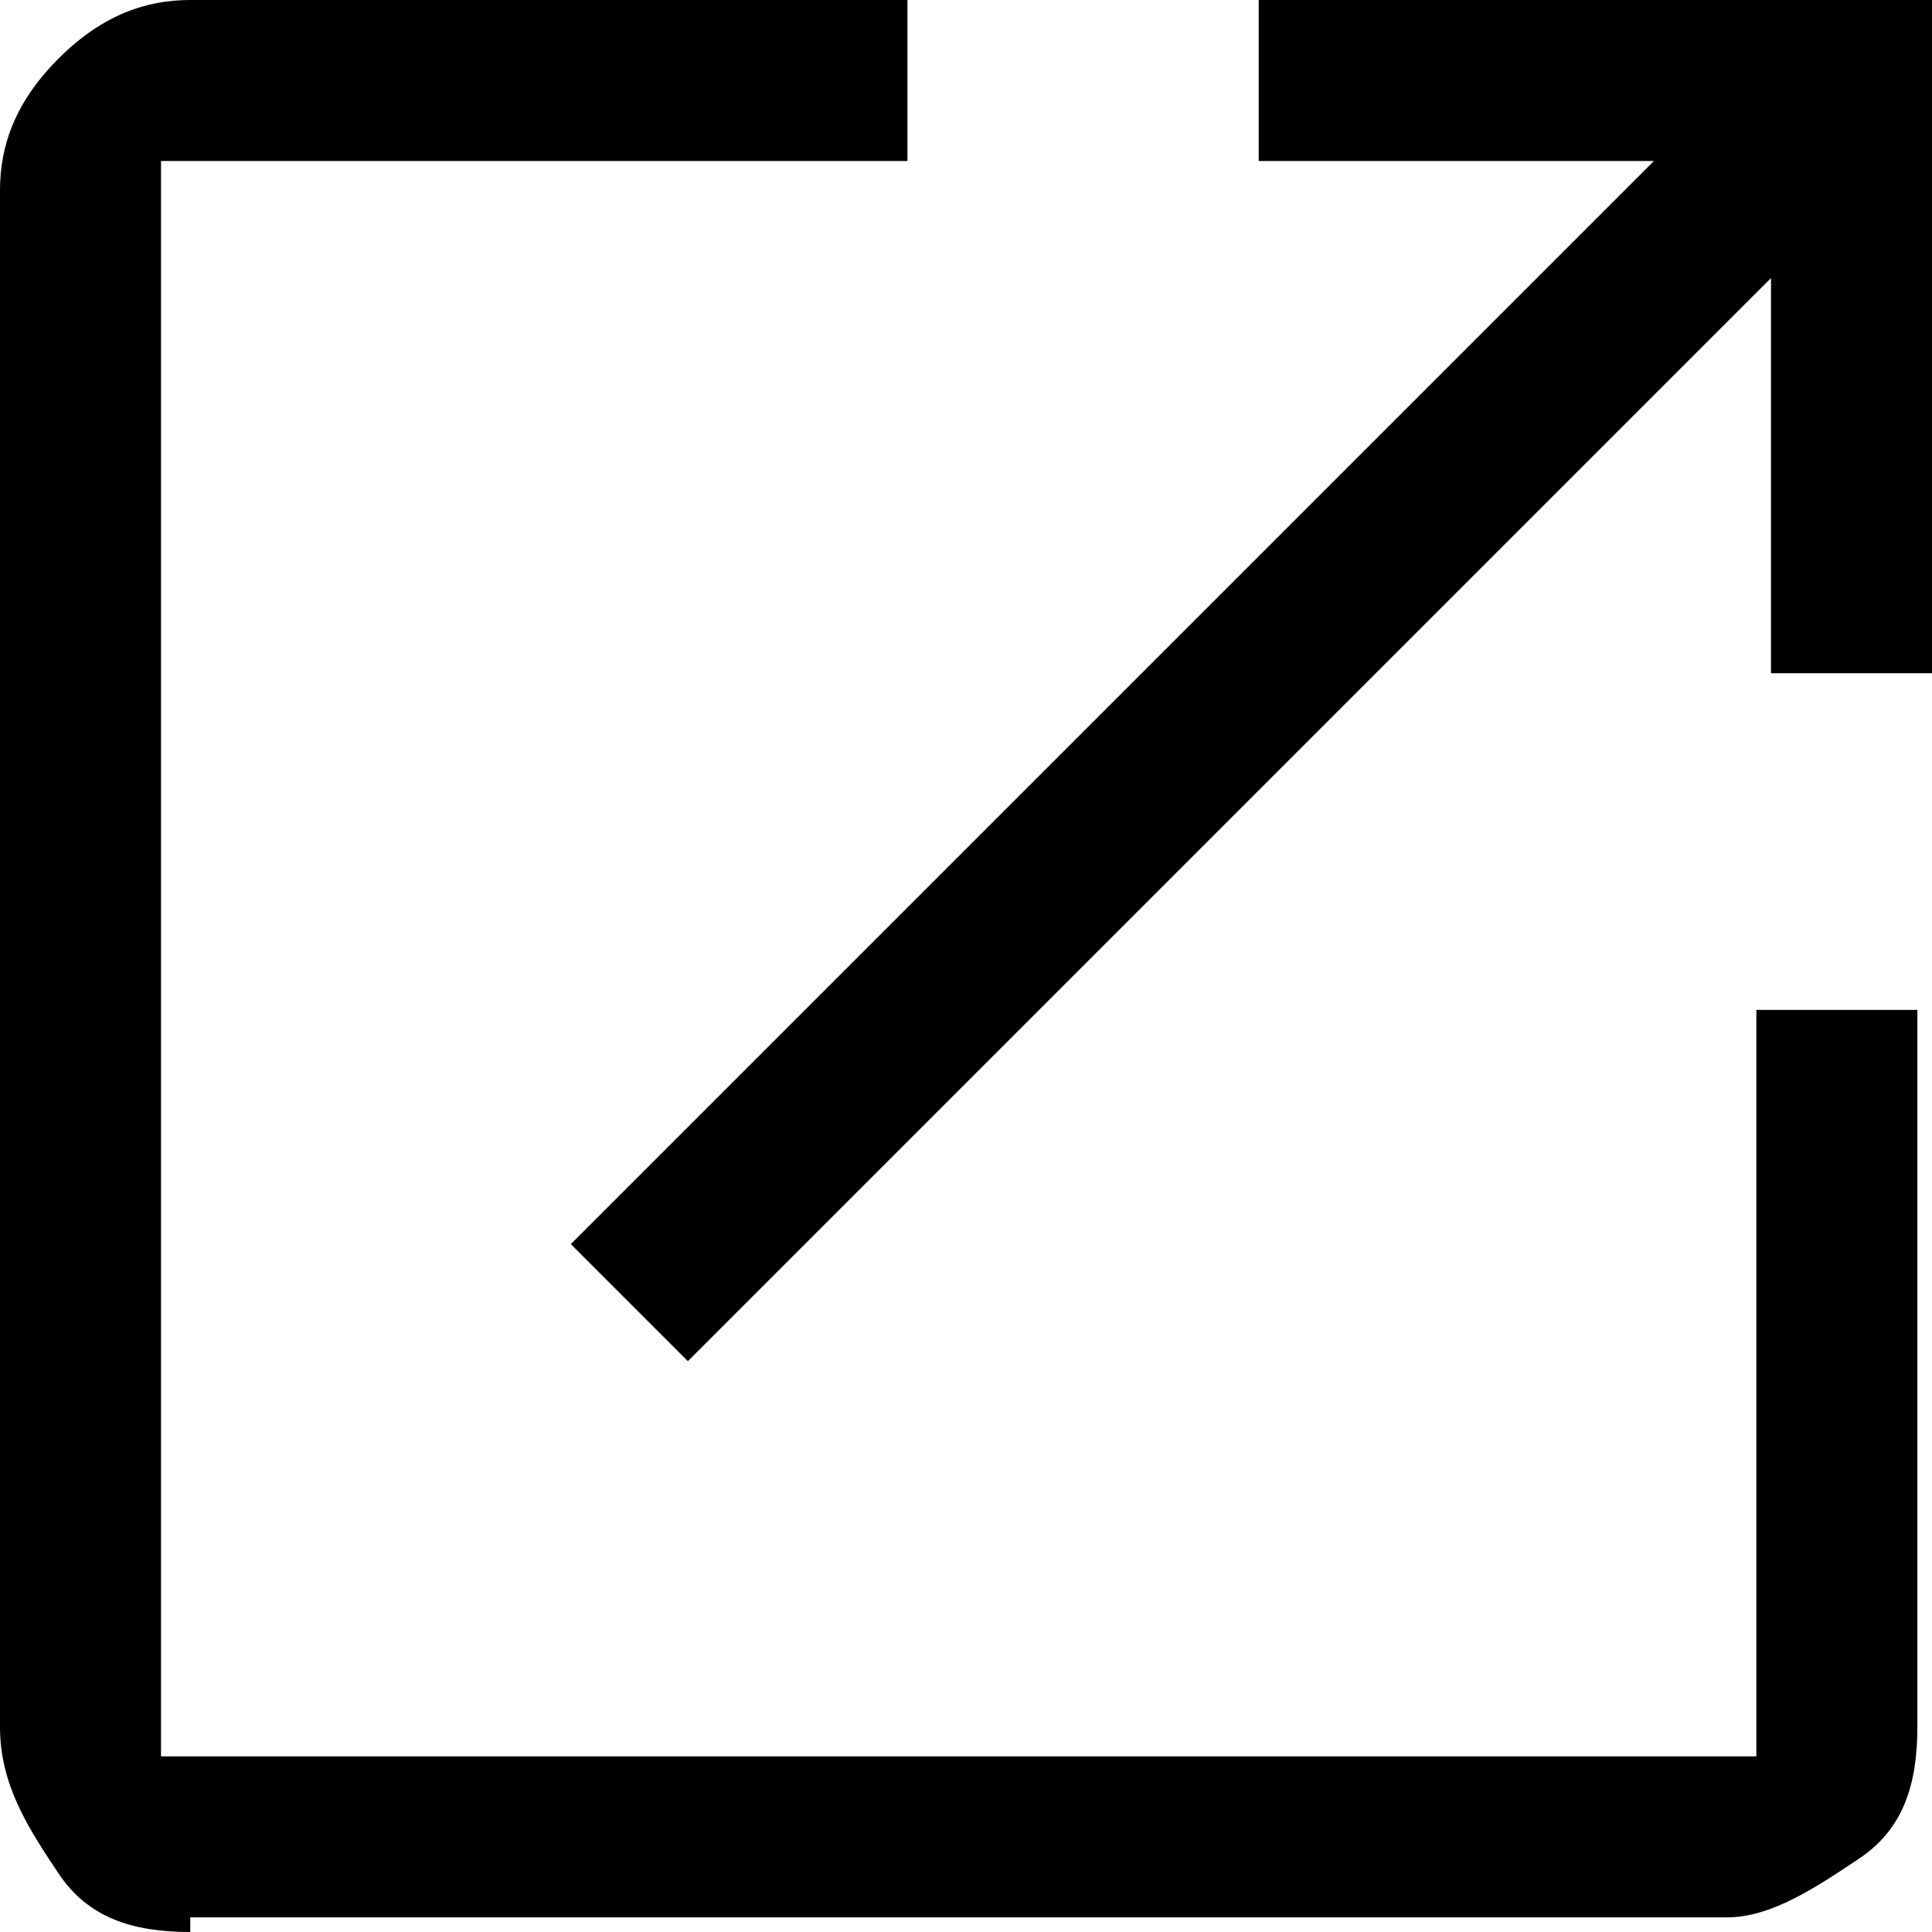
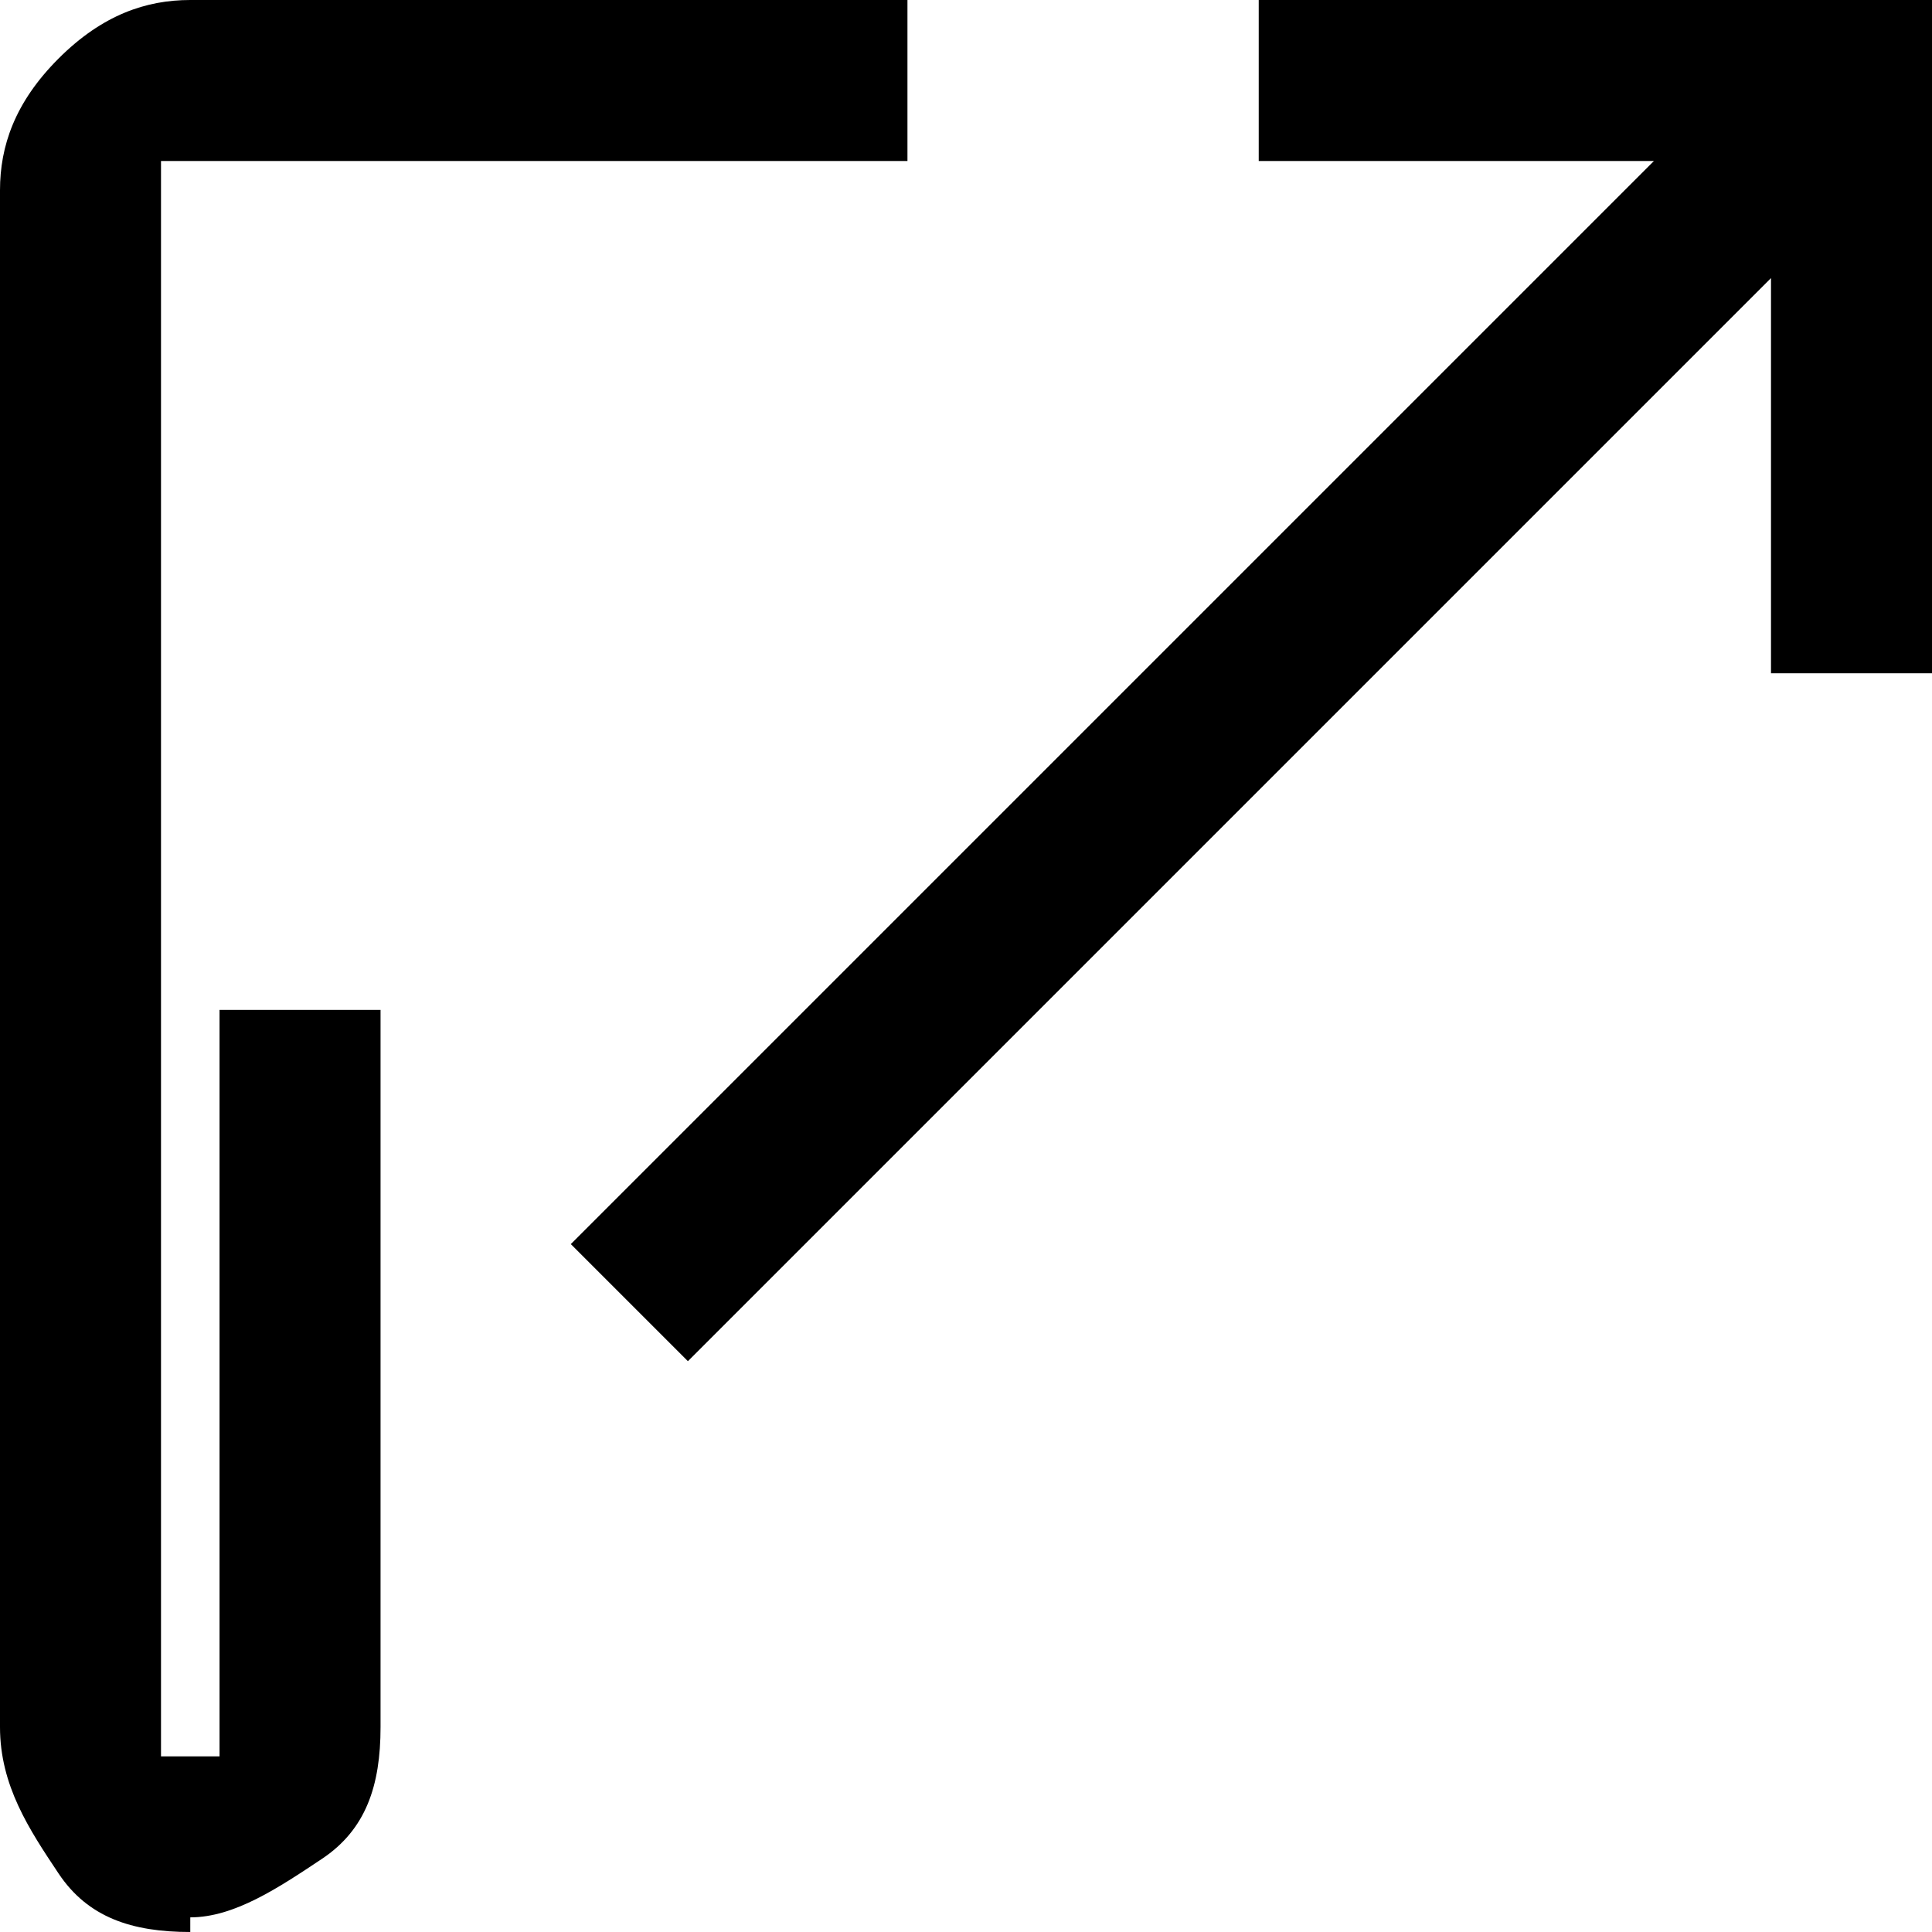
<svg xmlns="http://www.w3.org/2000/svg" id="_レイヤー_2" version="1.1" viewBox="0 0 13.2 13.2">
  <g id="rayout">
-     <path d="M1.3,13.2c-.4,0-.7-.1-.9-.4S0,12.2,0,11.8V1.3C0,1,.1.7.4.4S1,0,1.3,0h4.9v1.1H1.3c0,0-.1,0-.2,0,0,0,0,.1,0,.2v10.5c0,0,0,.1,0,.2,0,0,.1,0,.2,0h10.5c0,0,.1,0,.2,0,0,0,0-.1,0-.2v-4.9h1.1v4.9c0,.4-.1.7-.4.9s-.6.4-.9.4H1.3ZM4.7,9.3l-.8-.8L11.3,1.1h-2.7V0h4.6v4.6h-1.1V1.9l-7.4,7.4Z" />
+     <path d="M1.3,13.2c-.4,0-.7-.1-.9-.4S0,12.2,0,11.8V1.3C0,1,.1.7.4.4S1,0,1.3,0h4.9v1.1H1.3c0,0-.1,0-.2,0,0,0,0,.1,0,.2v10.5c0,0,0,.1,0,.2,0,0,.1,0,.2,0c0,0,.1,0,.2,0,0,0,0-.1,0-.2v-4.9h1.1v4.9c0,.4-.1.7-.4.9s-.6.4-.9.4H1.3ZM4.7,9.3l-.8-.8L11.3,1.1h-2.7V0h4.6v4.6h-1.1V1.9l-7.4,7.4Z" />
  </g>
</svg>